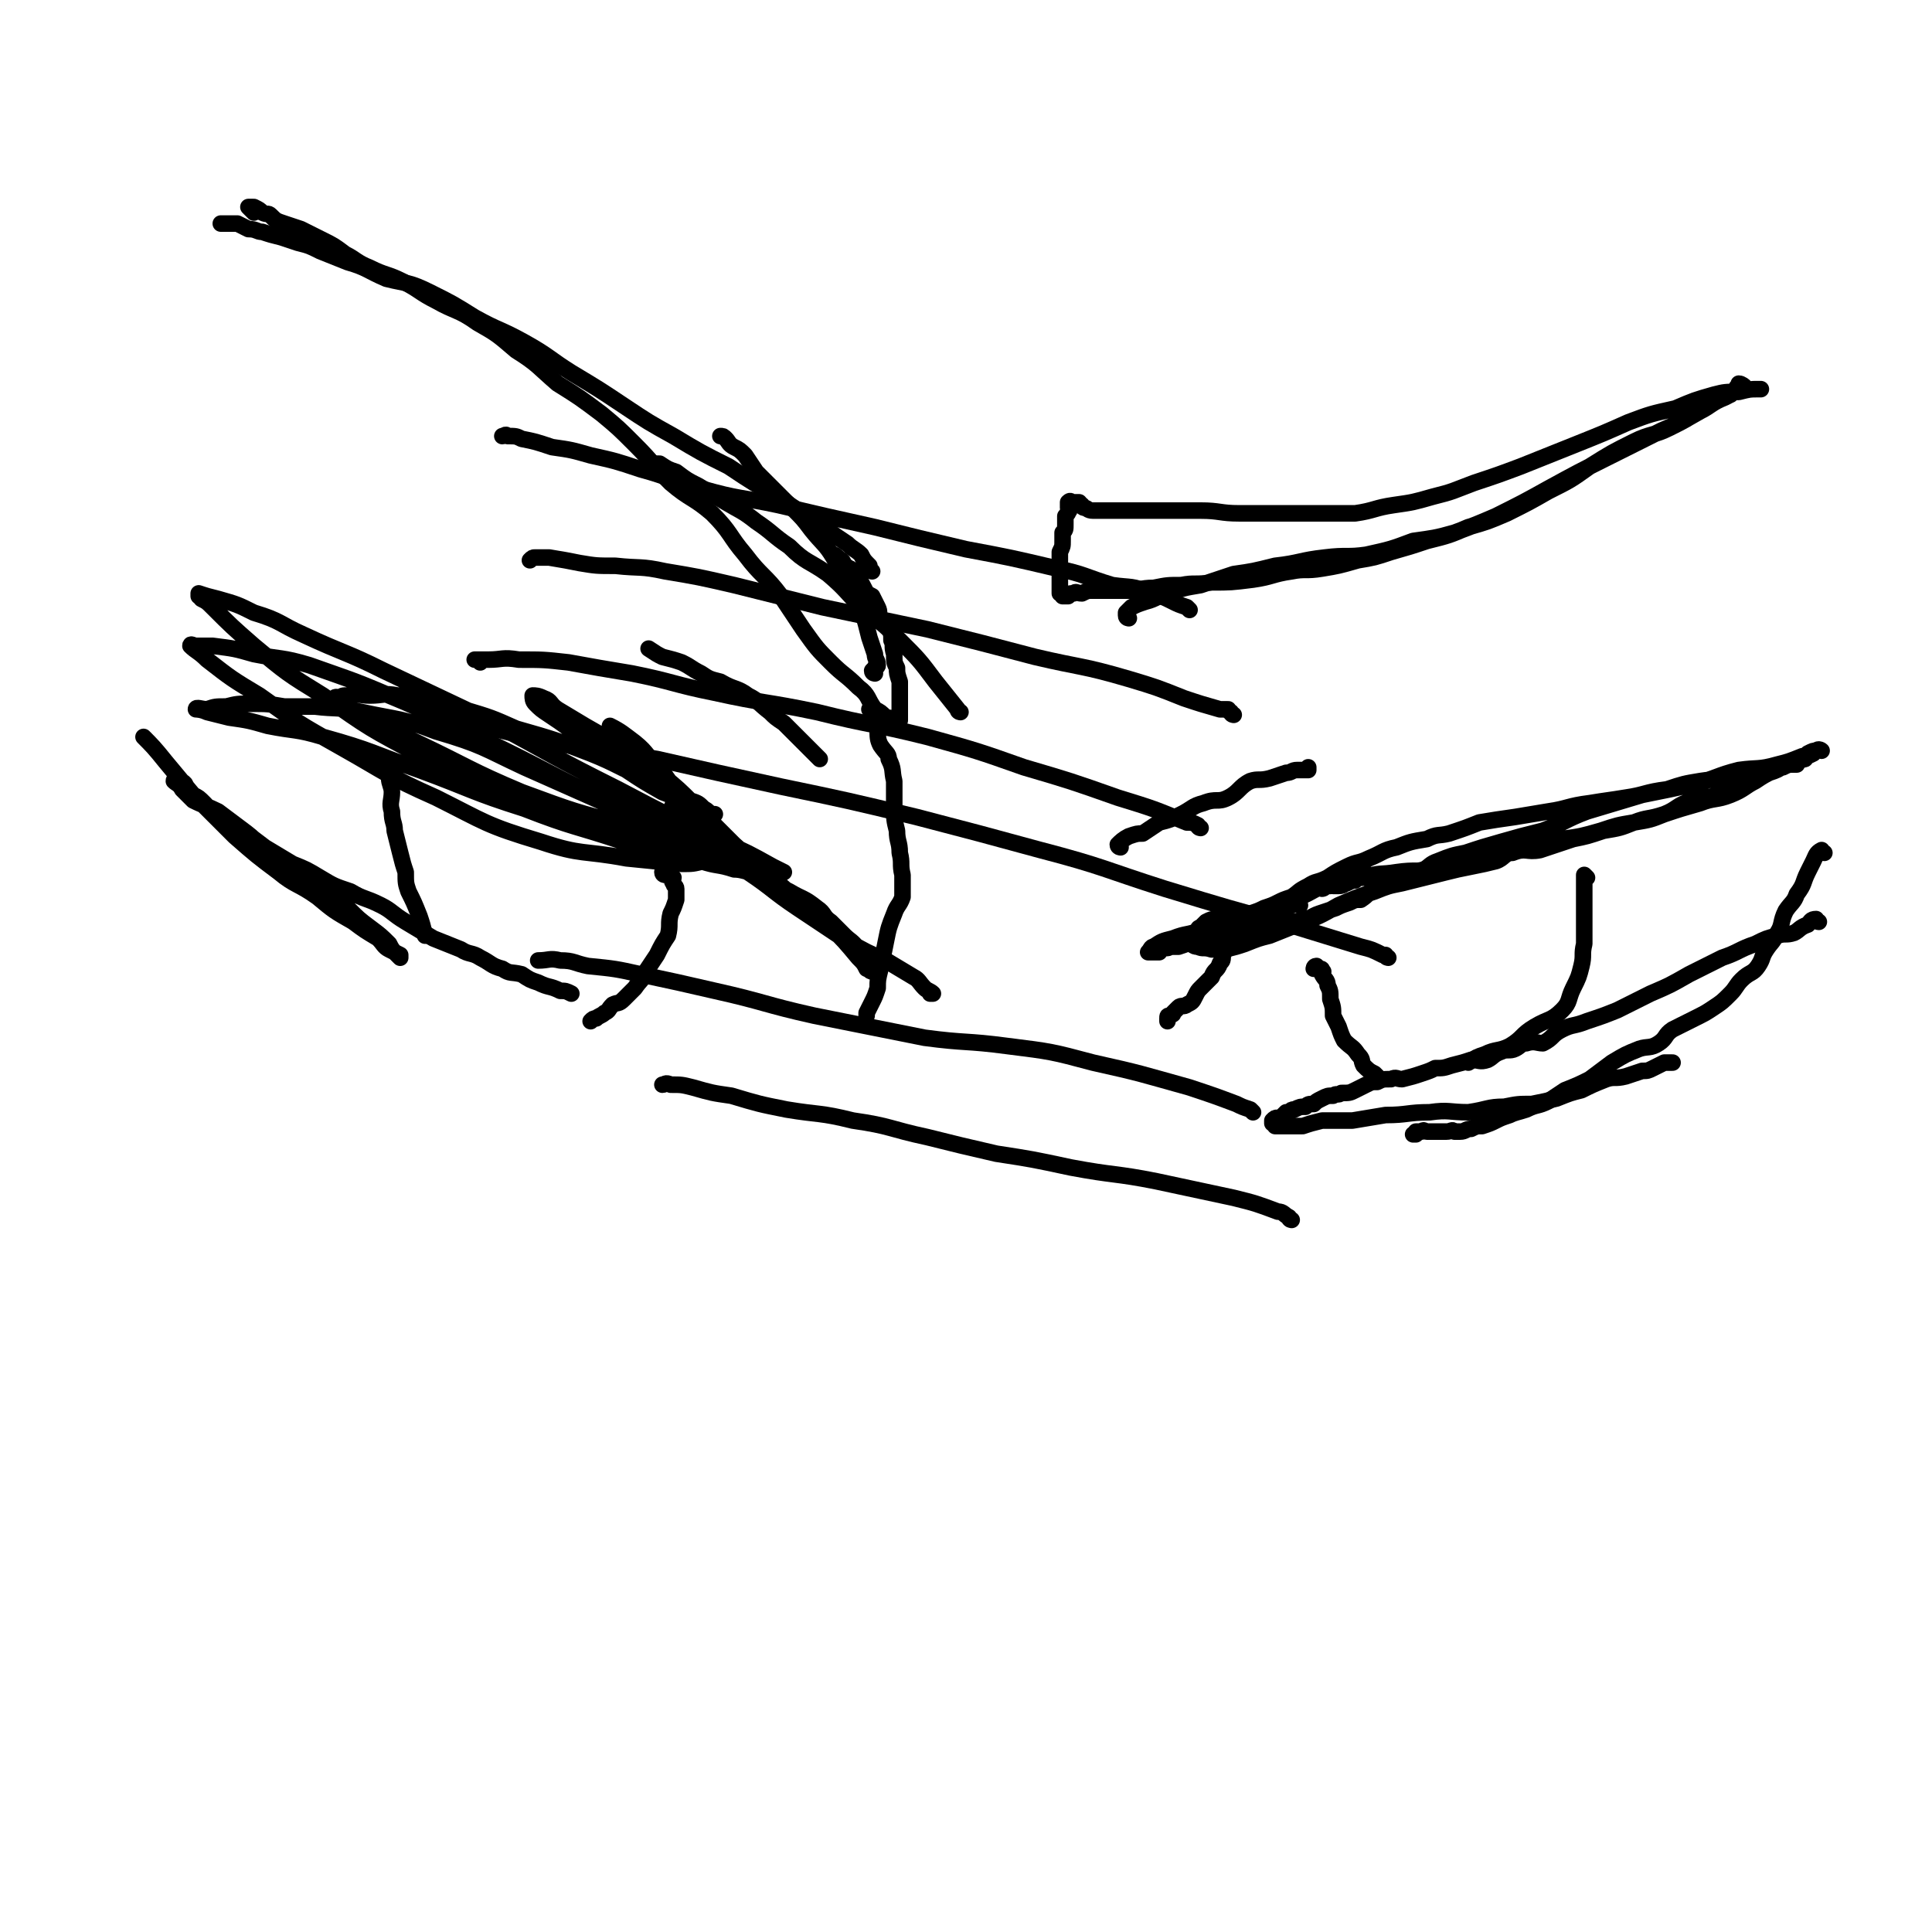
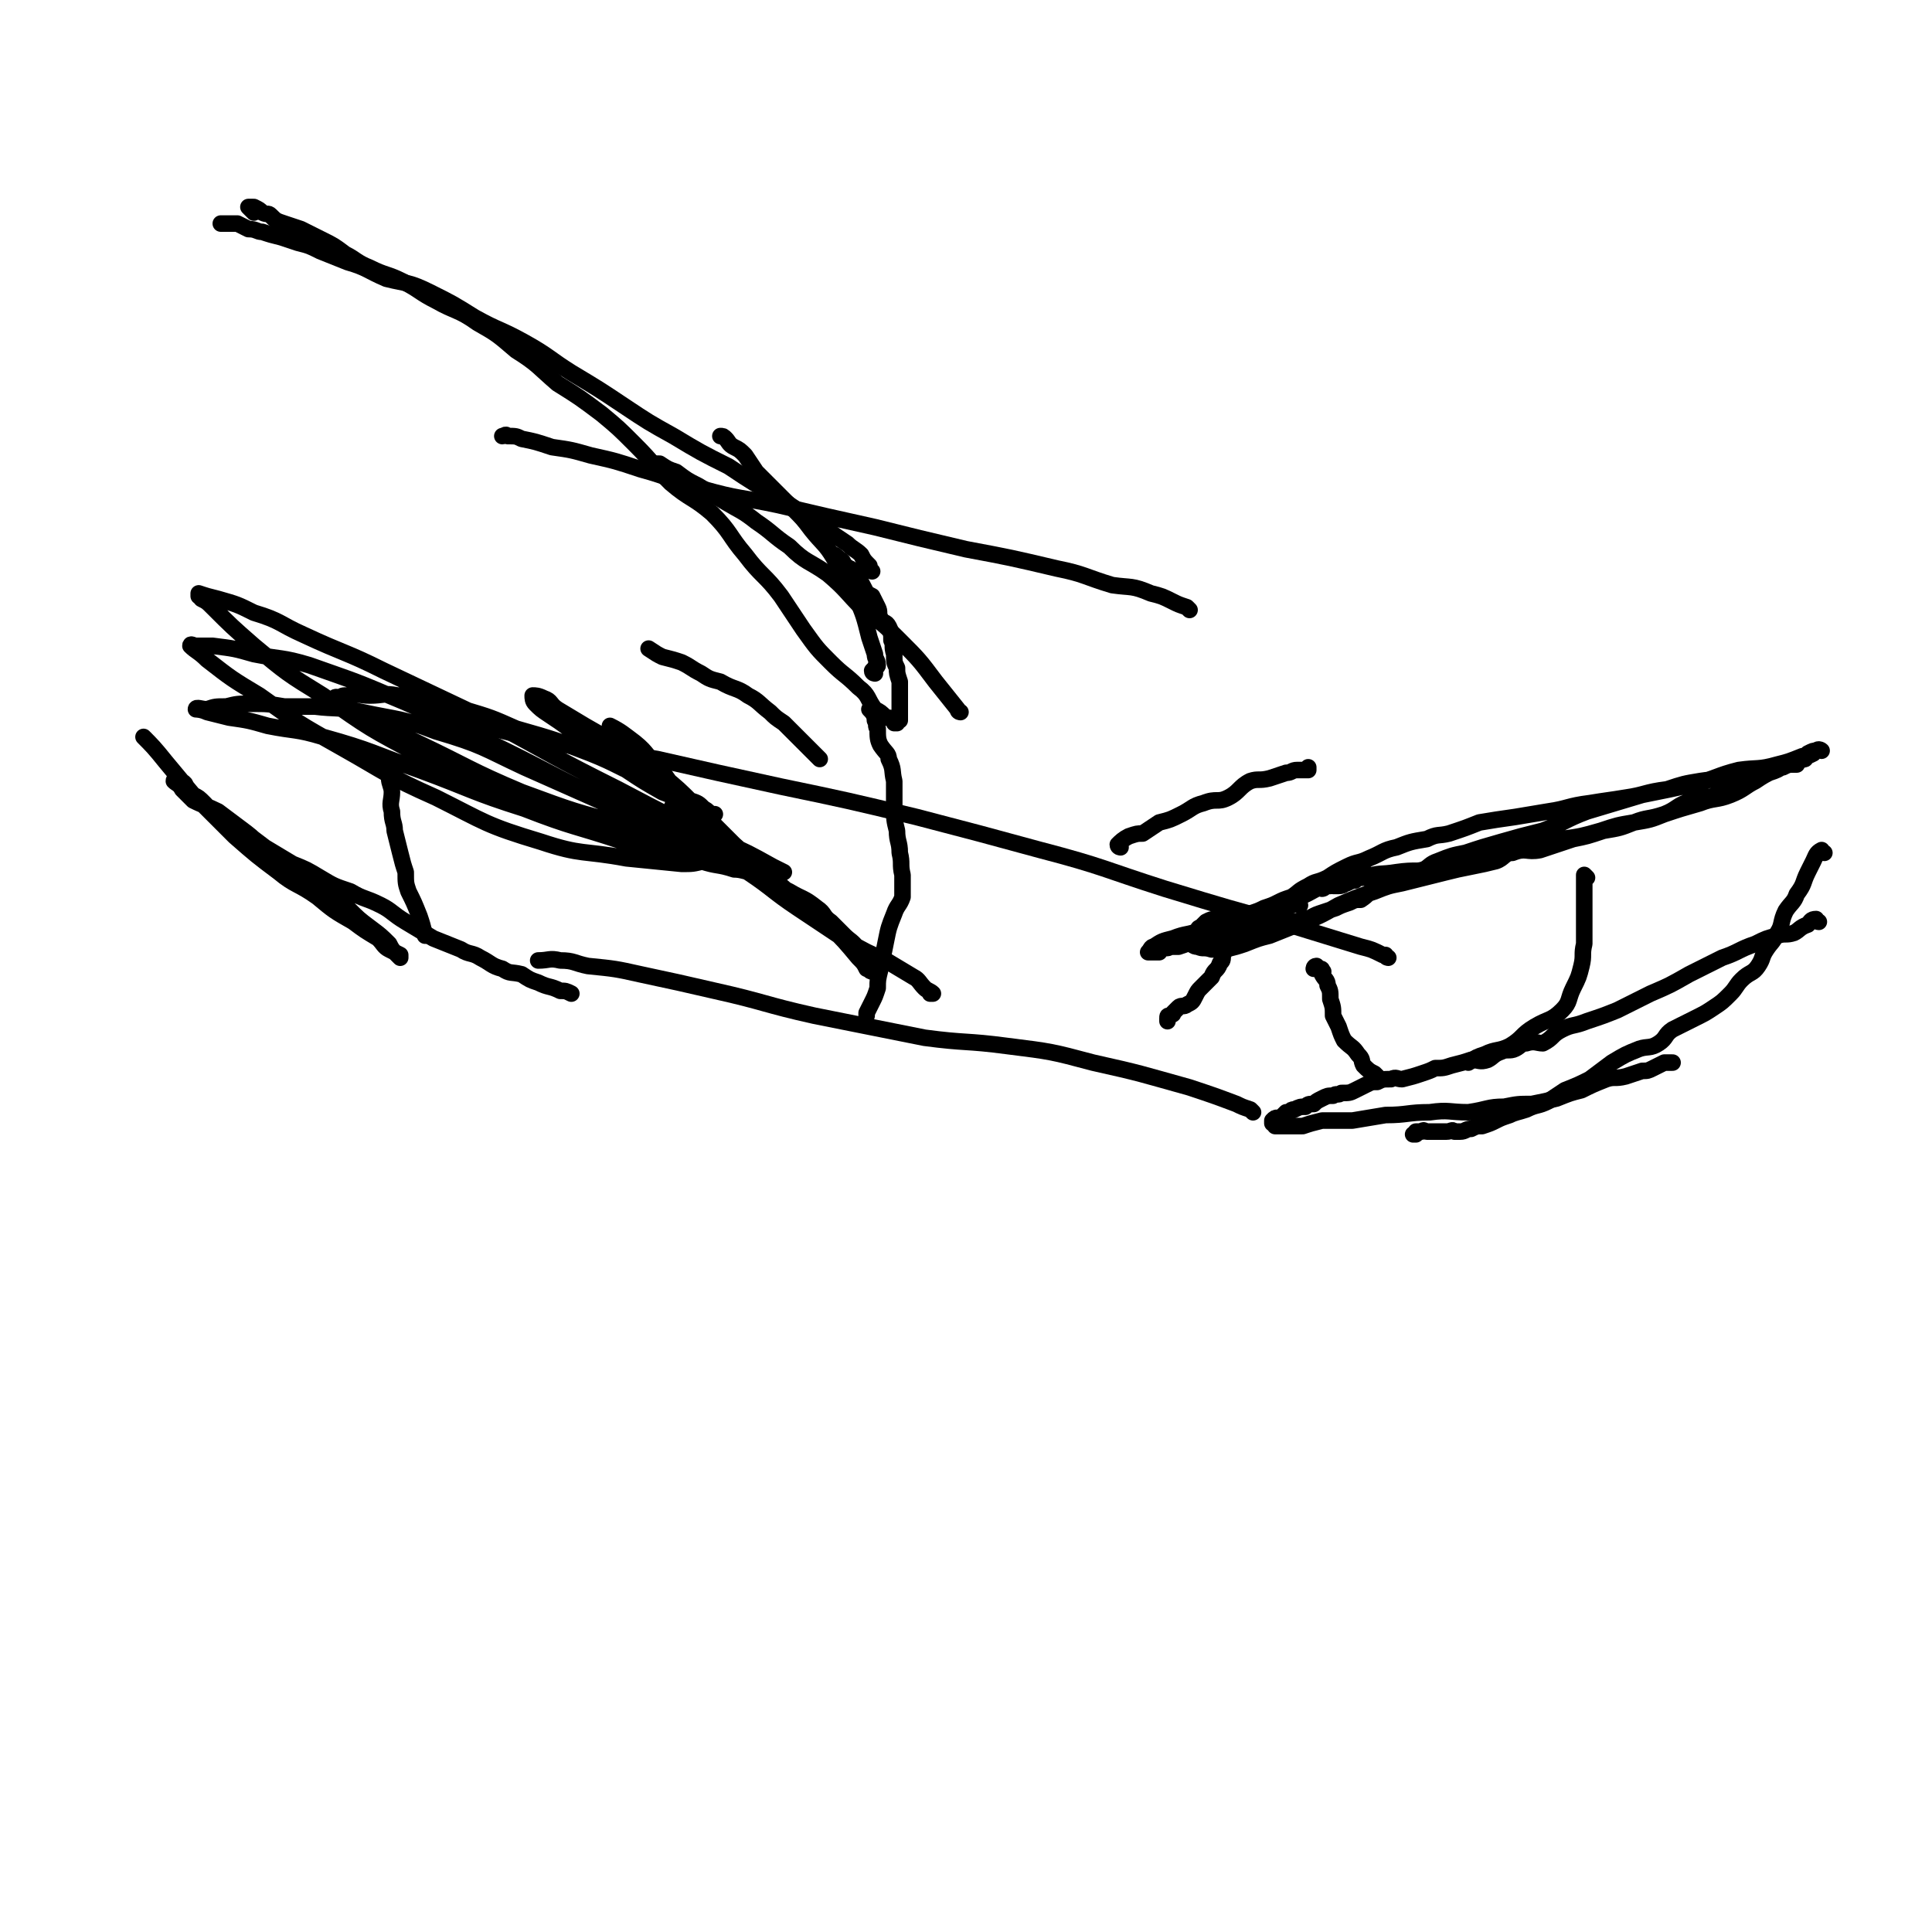
<svg xmlns="http://www.w3.org/2000/svg" viewBox="0 0 700 700" version="1.1">
  <g fill="none" stroke="#000000" stroke-width="6" stroke-linecap="round" stroke-linejoin="round">
    <path d="M222,264c0,0 -1,-1 -1,-1 4,2 5,3 9,6 5,4 4,5 9,9 4,6 4,6 9,11 3,4 4,4 7,8 3,2 3,3 6,5 2,2 2,2 4,4 1,1 0,1 1,2 1,0 1,0 1,0 0,0 0,0 0,-1 -1,-1 -1,-1 -2,-2 -3,-3 -3,-3 -6,-6 -4,-4 -4,-4 -8,-8 -5,-5 -5,-5 -11,-10 -7,-5 -7,-5 -14,-10 -7,-4 -7,-4 -14,-8 -5,-3 -5,-3 -10,-6 -3,-2 -2,-3 -5,-4 -2,-1 -3,-1 -4,-1 0,1 0,2 1,3 2,2 2,2 5,4 6,4 6,4 12,9 8,5 8,5 16,11 6,4 6,4 13,8 5,2 6,2 11,4 2,2 2,2 5,3 1,1 1,1 3,1 0,0 0,0 0,0 0,0 -1,0 -1,0 -2,-1 -1,-1 -3,-2 -2,-2 -2,-2 -5,-3 -8,-4 -8,-4 -16,-8 -10,-4 -10,-5 -20,-9 -13,-5 -13,-5 -27,-9 -9,-4 -9,-4 -19,-7 -7,-2 -7,-2 -14,-3 -5,-1 -5,-2 -10,-2 -5,-1 -5,0 -10,0 -4,0 -4,-1 -8,0 -2,0 -2,0 -3,1 -1,0 -1,-1 -2,0 0,0 0,0 1,1 4,2 4,3 8,5 10,5 10,5 21,10 19,9 19,10 38,18 19,7 19,7 38,12 14,5 14,4 28,7 9,3 9,3 17,6 5,2 5,2 9,3 1,1 1,0 2,1 1,0 1,0 1,0 -2,-1 -2,-1 -4,-2 -9,-5 -9,-5 -18,-9 -19,-9 -19,-9 -38,-19 -24,-12 -23,-12 -47,-25 -19,-9 -19,-9 -38,-18 -14,-7 -14,-6 -29,-13 -9,-4 -8,-5 -18,-8 -6,-3 -6,-3 -13,-5 -4,-1 -4,-1 -7,-2 0,0 0,1 0,1 1,0 0,0 1,1 2,1 2,1 4,3 7,7 7,7 15,14 12,10 12,10 25,18 17,12 17,12 36,22 18,11 18,11 37,19 18,7 18,6 36,12 14,4 14,4 28,7 6,2 6,1 12,3 3,0 4,1 7,1 0,0 -1,0 -1,0 -2,-1 -2,-1 -3,-2 -5,-3 -5,-3 -10,-6 -19,-9 -19,-8 -38,-17 -23,-11 -23,-12 -46,-23 -17,-8 -17,-9 -34,-16 -14,-6 -15,-6 -29,-11 -10,-3 -10,-2 -20,-4 -7,-2 -7,-2 -15,-3 -3,0 -3,0 -6,0 -1,0 -2,-1 -2,0 2,2 3,2 6,5 9,7 9,7 19,13 14,10 14,10 30,19 16,9 16,10 34,18 18,9 18,10 38,16 15,5 15,3 31,6 10,1 10,1 20,2 4,0 4,0 8,-1 1,-1 2,-1 2,-2 1,-1 0,-1 -1,-2 -3,-2 -4,-2 -8,-3 -11,-6 -11,-6 -22,-11 -18,-8 -18,-8 -36,-16 -15,-7 -15,-8 -32,-13 -13,-5 -13,-4 -27,-7 -9,-2 -9,-1 -17,-2 -6,0 -6,0 -11,0 -6,-1 -6,-1 -12,-1 -5,0 -5,0 -9,1 -4,0 -4,0 -7,1 -2,0 -4,-1 -4,0 0,0 2,0 4,1 4,1 4,1 8,2 7,1 7,1 14,3 10,2 10,1 20,4 18,5 18,6 35,12 19,7 19,8 38,14 15,4 15,3 31,6 10,3 10,3 20,5 9,3 9,2 18,6 7,3 7,3 15,7 6,3 6,3 12,6 5,3 5,2 10,6 3,2 2,3 5,5 3,3 3,3 5,5 2,2 3,2 5,5 1,1 1,2 1,3 1,2 1,2 2,4 1,0 1,1 2,1 0,0 -1,-1 -2,-1 -1,-2 -1,-2 -3,-4 -5,-6 -5,-6 -10,-11 -9,-8 -10,-8 -19,-16 -8,-6 -8,-7 -16,-14 -5,-4 -6,-3 -12,-7 -4,-2 -4,-2 -8,-5 -1,0 0,-1 -1,-1 -1,-1 -2,-1 -1,-1 0,0 1,0 2,1 2,1 1,1 3,3 3,3 3,4 7,7 7,6 7,6 15,13 9,6 9,7 18,13 9,6 9,6 18,12 7,4 7,4 14,7 5,3 5,3 10,6 2,1 2,2 4,4 1,1 2,1 3,2 0,0 -1,0 -1,0 " />
    <path d="M53,268c0,0 -1,-1 -1,-1 3,3 4,4 8,9 5,6 5,6 10,12 8,8 8,8 15,15 8,7 8,7 16,13 6,5 7,4 14,9 6,5 6,5 13,9 4,3 4,3 9,6 2,2 2,3 4,4 2,1 2,1 4,2 0,0 0,1 0,1 0,0 -1,-1 -1,-1 -2,-2 -2,-2 -3,-4 -3,-3 -3,-3 -7,-6 -4,-3 -4,-3 -8,-7 -5,-3 -5,-3 -9,-6 -4,-3 -4,-3 -8,-6 -4,-3 -4,-3 -8,-5 -4,-3 -3,-3 -7,-6 -3,-3 -3,-3 -7,-6 -4,-2 -4,-2 -8,-4 -3,-2 -3,-3 -5,-5 -2,-2 -2,-2 -4,-3 -2,-2 -2,-2 -3,-4 -1,-1 -1,-1 -2,-1 -1,-1 -2,-1 -2,0 1,1 2,1 3,3 2,2 2,2 4,4 4,2 5,2 9,4 4,3 4,3 8,6 5,4 5,4 9,7 5,3 5,3 10,6 5,2 5,2 10,5 5,3 5,3 11,5 5,3 5,2 11,5 4,2 4,3 9,6 5,3 5,3 10,6 5,2 5,2 10,4 3,2 4,1 7,3 4,2 4,3 8,4 3,2 3,1 7,2 3,2 3,2 6,3 4,2 4,1 8,3 2,0 2,0 4,1 " />
    <path d="M471,328c0,0 -1,-1 -1,-1 -1,0 -1,0 -2,1 0,0 0,0 -1,0 -1,1 -1,1 -2,2 -3,2 -3,2 -5,3 -5,3 -5,3 -10,5 -4,2 -4,1 -9,2 -4,0 -4,0 -9,1 -2,1 -2,1 -5,2 -2,0 -2,0 -3,0 -1,1 -2,0 -3,1 -1,0 -1,0 -1,1 -1,0 -1,0 -2,0 -1,0 -1,0 -1,0 -1,0 -1,0 -1,0 1,-1 1,-2 2,-2 3,-2 3,-2 7,-3 5,-2 5,-1 10,-3 4,-1 4,-1 9,-2 5,-1 5,-1 9,-3 6,-2 6,-2 11,-4 4,-2 4,-2 7,-3 5,-2 5,-3 9,-4 4,-2 4,-1 8,-2 2,0 2,-1 4,-1 2,-1 2,-1 3,-1 0,-1 0,0 1,0 0,0 0,0 0,0 0,0 0,0 -1,0 -1,0 -1,0 -2,1 -1,0 -1,0 -2,1 -1,0 -1,0 -3,1 -1,0 -1,1 -3,1 -1,0 -1,0 -2,0 -1,0 -1,-1 -2,0 0,0 0,0 -1,0 0,1 -1,1 -1,1 1,-1 2,-1 3,-1 3,-1 3,0 5,-1 4,-1 4,-2 7,-2 6,-2 6,-1 12,-2 7,-1 7,0 14,-1 8,-2 8,-2 16,-4 7,-2 7,-2 14,-4 8,-2 8,-1 16,-3 7,-1 7,-1 14,-3 6,-2 6,-2 12,-3 5,-2 5,-1 11,-3 5,-2 4,-3 10,-5 5,-1 5,-1 10,-2 5,-2 5,-2 9,-4 5,-2 5,-2 9,-4 3,-1 3,-1 6,-3 3,-1 3,-1 7,-2 1,-1 0,-1 1,-2 2,-1 2,-1 3,-1 1,-1 2,0 2,0 0,0 -1,-1 -2,0 -1,0 0,0 -1,1 -2,1 -2,1 -4,1 -5,2 -5,2 -9,3 -7,2 -7,1 -14,2 -8,2 -8,3 -16,5 -9,2 -9,2 -19,4 -10,3 -10,3 -20,6 -8,3 -8,4 -16,7 -8,2 -8,2 -15,4 -7,2 -7,2 -13,4 -5,1 -5,1 -10,3 -3,1 -3,2 -5,3 -3,1 -3,0 -5,1 -3,2 -3,2 -6,3 -4,2 -4,2 -7,3 -3,2 -2,2 -5,4 -2,0 -2,0 -4,1 -3,1 -3,1 -5,2 -3,1 -3,1 -6,2 -3,1 -3,2 -6,2 -2,1 -3,1 -6,1 -4,0 -4,0 -8,0 -5,-1 -5,-1 -10,-2 -3,0 -3,0 -6,1 -3,0 -3,0 -5,1 -1,1 -1,1 -2,2 0,0 -1,0 -1,1 -1,1 0,2 -1,3 0,0 -1,-1 -1,0 -1,0 -1,0 -1,1 1,1 1,2 3,2 2,1 2,0 5,1 2,0 3,0 5,0 4,-1 4,-1 7,-2 5,-2 5,-2 9,-3 5,-2 5,-2 10,-4 8,-3 8,-3 15,-7 7,-3 7,-3 13,-5 5,-2 5,-2 10,-3 4,-1 4,-1 8,-2 4,-1 4,-1 8,-2 4,-1 4,-1 9,-2 5,-1 5,-1 9,-2 3,-1 3,-3 6,-3 5,-2 5,0 10,-1 6,-2 6,-2 12,-4 5,-1 5,-1 11,-3 6,-1 6,-1 11,-3 6,-1 6,-1 11,-3 6,-2 6,-2 13,-4 5,-2 6,-1 11,-3 5,-2 5,-3 9,-5 3,-2 3,-2 7,-4 1,-1 1,-1 3,-1 2,-1 2,-1 4,-1 1,0 1,0 1,0 0,0 0,0 -1,0 -2,0 -2,-1 -4,0 -2,0 -2,0 -4,1 -6,2 -6,2 -13,4 -6,1 -7,0 -13,1 -6,1 -6,1 -12,3 -8,1 -8,2 -15,3 -6,1 -7,1 -13,2 -8,1 -8,2 -15,3 -6,1 -6,1 -12,2 -7,1 -7,1 -13,2 -5,2 -5,2 -11,4 -4,1 -4,0 -8,2 -6,1 -6,1 -11,3 -5,1 -5,2 -10,4 -4,2 -4,1 -8,3 -4,2 -4,2 -7,4 -4,2 -4,1 -7,3 -4,2 -3,2 -6,4 -3,1 -3,1 -5,2 -2,1 -2,1 -5,2 -2,1 -2,1 -5,2 -2,0 -3,0 -5,0 -2,0 -2,-1 -4,0 0,0 1,0 0,0 0,1 0,1 -1,2 0,1 -1,1 -1,2 0,2 1,1 2,3 0,1 0,1 0,2 0,2 -1,2 -1,3 0,2 1,2 0,3 0,2 0,2 -1,3 -1,3 -2,2 -3,5 -2,2 -2,2 -4,4 -1,1 -1,1 -2,3 -1,2 -1,2 -3,3 -1,1 -2,0 -3,1 -1,1 -1,1 -2,2 0,1 0,0 -1,1 -1,0 -1,0 -1,1 0,0 0,0 0,1 " />
    <path d="M661,309c-1,0 -1,-1 -1,-1 -2,1 -2,2 -3,4 -1,2 -1,2 -2,4 -2,4 -1,4 -4,8 -1,3 -2,3 -4,6 -2,4 -1,5 -3,8 -2,4 -2,3 -4,6 -2,3 -1,3 -3,6 -2,3 -3,2 -6,5 -2,2 -2,3 -4,5 -3,3 -3,3 -6,5 -3,2 -3,2 -7,4 -4,2 -4,2 -8,4 -3,2 -2,3 -5,5 -3,2 -4,1 -7,2 -5,2 -5,2 -10,5 -4,3 -4,3 -8,6 -4,2 -4,2 -9,4 -3,2 -3,2 -6,4 -4,2 -4,1 -8,3 -3,1 -4,1 -6,2 -3,1 -3,1 -5,2 -2,1 -2,1 -5,2 -2,0 -2,0 -4,1 -2,0 -2,1 -4,1 -1,0 -1,0 -2,0 -1,-1 -1,0 -3,0 -1,0 -1,0 -3,0 -1,0 -1,0 -2,0 -1,0 -1,0 -2,0 0,0 0,0 0,0 -1,0 -1,-1 -2,0 -1,0 -1,0 -2,0 0,1 0,1 0,1 0,0 0,0 -1,0 " />
    <path d="M659,334c-1,0 -1,-1 -1,-1 -2,0 -2,1 -3,2 -3,1 -3,2 -5,3 -3,1 -3,0 -6,1 -4,1 -4,1 -8,3 -6,2 -6,3 -12,5 -6,3 -6,3 -12,6 -7,4 -7,4 -14,7 -6,3 -6,3 -12,6 -5,2 -5,2 -11,4 -5,2 -5,1 -9,3 -4,2 -3,3 -7,5 -2,0 -3,-1 -6,0 -2,0 -2,1 -4,2 -2,1 -3,0 -5,1 -3,1 -3,2 -5,3 -3,1 -3,0 -6,0 -3,1 -3,1 -7,2 -3,1 -3,1 -6,1 -2,1 -2,1 -5,2 -3,1 -3,1 -7,2 -2,0 -2,-1 -4,0 -3,0 -3,0 -5,1 -2,0 -2,0 -4,1 -2,1 -2,1 -4,2 -2,1 -2,1 -5,1 -1,1 -2,0 -3,1 -2,0 -2,0 -4,1 -2,1 -2,1 -3,2 -2,0 -2,0 -3,1 -2,0 -2,0 -4,1 -1,0 -1,0 -2,1 0,0 0,0 -1,0 -1,1 -1,1 -2,2 0,0 -1,0 -1,0 -1,0 -1,0 -2,1 0,0 0,0 0,1 1,0 1,1 1,1 1,0 1,0 2,0 2,0 2,0 3,0 2,0 2,0 5,0 3,-1 3,-1 7,-2 5,0 5,0 11,0 6,-1 6,-1 12,-2 8,0 8,-1 16,-1 7,-1 7,0 14,0 7,-1 7,-2 13,-2 5,-1 5,-1 10,-1 5,-1 5,-1 9,-2 5,-2 5,-2 9,-3 4,-2 4,-2 9,-4 3,-1 3,0 7,-1 3,-1 3,-1 6,-2 2,0 2,0 4,-1 2,-1 2,-1 4,-2 1,0 1,0 2,0 1,0 1,0 1,0 " />
    <path d="M406,307c0,0 -1,0 -1,-1 1,-1 2,-2 4,-3 3,-1 3,-1 5,-1 3,-2 3,-2 6,-4 4,-1 4,-1 8,-3 4,-2 4,-3 8,-4 5,-2 5,0 9,-2 4,-2 4,-4 8,-6 3,-1 3,0 7,-1 3,-1 3,-1 6,-2 2,0 2,-1 4,-1 2,0 2,0 4,0 0,0 0,-1 0,-1 " />
    <path d="M297,275c0,0 0,0 -1,-1 0,0 0,0 -1,-1 -1,-1 -1,-1 -2,-2 -2,-2 -2,-2 -3,-3 -3,-3 -3,-3 -6,-6 -3,-2 -3,-2 -5,-4 -4,-3 -4,-4 -8,-6 -4,-3 -5,-2 -10,-5 -4,-1 -4,-1 -7,-3 -4,-2 -3,-2 -7,-4 -3,-1 -3,-1 -7,-2 -2,-1 -2,-1 -5,-3 " />
-     <path d="M409,224c0,0 -1,0 -1,-1 0,0 0,0 0,-1 1,-1 1,-1 2,-2 2,-1 2,-1 5,-2 4,-1 4,-2 8,-3 6,-2 6,-2 12,-3 6,-2 6,-2 12,-4 7,-1 7,-1 15,-3 9,-1 9,-2 18,-3 8,-1 8,0 15,-1 9,-2 9,-2 17,-5 7,-1 8,-1 15,-3 8,-3 8,-3 15,-6 10,-5 10,-5 19,-10 11,-6 11,-6 21,-11 10,-5 10,-5 20,-10 7,-3 7,-3 14,-7 4,-2 4,-3 9,-5 2,-1 2,-1 4,-3 1,-1 1,-1 1,-2 1,0 2,1 2,1 0,0 -1,-1 -2,0 -1,0 -1,1 -1,1 -1,1 -1,1 -2,2 -2,1 -2,0 -5,2 -3,1 -2,2 -5,3 -6,4 -6,4 -12,7 -6,3 -7,2 -13,5 -8,4 -8,4 -16,9 -7,5 -7,5 -15,9 -7,4 -7,4 -15,8 -7,3 -7,3 -14,5 -7,3 -7,3 -15,5 -6,2 -6,2 -13,4 -6,2 -6,2 -12,3 -7,2 -7,2 -13,3 -6,1 -6,0 -11,1 -7,1 -7,2 -14,3 -8,1 -8,1 -15,1 -6,1 -6,0 -11,1 -5,0 -5,0 -10,1 -5,0 -5,1 -9,1 -4,0 -4,0 -8,0 -3,0 -3,0 -5,0 -2,0 -2,0 -4,1 -2,0 -2,-1 -3,0 -2,0 -1,0 -2,1 -1,0 -1,0 -1,0 0,0 0,0 -1,0 0,-1 0,-1 -1,-1 0,-1 0,-1 0,-1 0,-2 0,-2 0,-3 0,-2 0,-2 0,-3 0,-2 0,-2 0,-4 0,-2 0,-2 0,-4 1,-2 1,-2 1,-4 0,-1 0,-1 0,-3 1,-1 1,-1 1,-3 0,-1 0,-1 0,-2 0,0 0,0 0,-1 1,-1 1,-1 1,-2 1,0 0,0 0,-1 0,-1 0,-2 0,-2 1,-1 1,0 1,0 1,0 1,0 1,0 1,0 1,0 2,0 1,1 0,1 1,1 0,1 1,1 1,1 1,0 1,1 3,1 1,0 1,0 3,0 2,0 2,0 5,0 4,0 4,0 9,0 5,0 5,0 11,0 6,0 6,0 11,0 7,0 7,1 14,1 8,0 8,0 16,0 7,0 7,0 15,0 5,0 5,0 11,0 7,-1 7,-2 14,-3 7,-1 7,-1 14,-3 8,-2 7,-2 15,-5 9,-3 9,-3 17,-6 10,-4 10,-4 20,-8 10,-4 10,-4 19,-8 8,-3 8,-3 17,-5 7,-3 7,-3 14,-5 4,-1 4,-1 9,-1 4,-1 4,-1 7,-1 1,0 1,0 1,0 " />
    <path d="M316,207c0,0 -1,0 -1,-1 0,0 0,-1 0,-1 -2,-2 -2,-2 -3,-4 -2,-2 -3,-2 -5,-4 -6,-4 -6,-4 -11,-8 -7,-4 -7,-4 -14,-9 -9,-5 -9,-5 -18,-11 -10,-5 -10,-5 -20,-11 -9,-5 -9,-5 -18,-11 -9,-6 -9,-6 -19,-12 -8,-5 -8,-6 -17,-11 -9,-5 -9,-4 -18,-9 -8,-5 -8,-5 -16,-9 -8,-4 -8,-3 -16,-5 -7,-3 -7,-4 -14,-6 -5,-2 -5,-2 -10,-4 -4,-2 -4,-2 -8,-3 -3,-1 -3,-1 -6,-2 -4,-1 -4,-1 -7,-2 -2,0 -2,-1 -5,-1 -2,-1 -2,-1 -4,-2 -1,0 -1,0 -2,0 -2,0 -2,0 -3,0 -1,0 -1,0 -1,0 " />
    <path d="M303,202c0,0 -1,-1 -1,-1 1,0 1,1 3,2 1,1 0,1 1,2 1,0 1,1 2,1 1,1 1,0 1,1 2,1 1,1 2,3 1,1 1,1 2,3 1,2 1,2 3,3 1,2 1,2 2,4 1,2 0,2 1,4 1,2 2,1 3,3 1,2 1,3 1,5 1,2 0,2 1,5 0,3 0,3 1,5 0,2 0,2 1,5 0,2 0,2 0,5 0,1 0,1 0,2 0,2 0,2 0,4 0,1 0,1 0,1 0,0 0,0 0,1 0,0 0,0 0,1 -1,0 -1,0 -1,1 -1,0 -1,0 -1,0 0,-1 0,-1 0,-1 -1,-1 -2,-1 -3,-1 -2,-2 -2,-2 -4,-3 -3,-4 -2,-5 -6,-8 -5,-5 -5,-4 -10,-9 -5,-5 -5,-5 -10,-12 -4,-6 -4,-6 -8,-12 -6,-8 -7,-7 -13,-15 -6,-7 -5,-8 -12,-15 -7,-6 -8,-5 -15,-11 -7,-7 -6,-7 -13,-14 -6,-6 -6,-6 -12,-11 -8,-6 -8,-6 -16,-11 -7,-6 -7,-7 -15,-12 -7,-6 -7,-6 -14,-10 -7,-5 -8,-4 -15,-8 -6,-3 -6,-4 -12,-7 -6,-3 -6,-2 -12,-5 -5,-2 -5,-3 -9,-5 -4,-3 -4,-3 -8,-5 -4,-2 -4,-2 -8,-4 -3,-1 -3,-1 -6,-2 -3,-1 -3,-1 -5,-3 -1,-1 -1,0 -3,-1 -1,-1 -1,-1 -3,-2 -1,0 -1,0 -1,0 0,0 -1,0 -1,0 1,1 1,1 2,2 " />
    <path d="M317,244c0,0 -1,0 -1,-1 0,0 0,0 1,-1 0,-1 1,0 1,-1 0,-2 -1,-2 -1,-4 -1,-3 -1,-3 -2,-6 -2,-8 -2,-8 -5,-15 -4,-7 -4,-7 -8,-14 -3,-5 -4,-5 -8,-10 -3,-4 -3,-4 -7,-8 -4,-4 -4,-4 -8,-8 -2,-2 -2,-2 -5,-5 -2,-3 -2,-3 -4,-6 -2,-2 -2,-2 -4,-3 -2,-1 -2,-2 -3,-3 -1,-1 -1,-1 -2,-1 0,0 0,0 0,0 " />
    <path d="M348,258c0,0 -1,0 -1,-1 -4,-5 -4,-5 -8,-10 -6,-8 -6,-8 -13,-15 -6,-6 -6,-6 -13,-11 -7,-7 -6,-7 -13,-13 -7,-5 -8,-4 -14,-10 -6,-4 -6,-5 -12,-9 -5,-4 -6,-4 -11,-7 -5,-3 -5,-3 -10,-6 -4,-2 -4,-2 -8,-5 -3,-1 -3,-1 -6,-3 -1,0 -1,0 -1,0 " />
    <path d="M316,258c0,0 -1,-1 -1,-1 1,1 2,2 2,4 1,2 0,2 1,3 0,3 0,4 1,6 2,3 3,3 3,5 2,4 1,4 2,8 0,4 0,4 0,9 0,5 0,5 1,9 0,4 1,4 1,8 1,4 0,4 1,8 0,4 0,4 0,8 -1,3 -2,3 -3,6 -2,5 -2,5 -3,10 -1,5 -1,5 -2,10 -1,4 -1,4 -1,7 -1,3 -1,3 -2,5 -1,2 -1,2 -2,4 0,0 0,0 0,1 " />
-     <path d="M241,317c0,0 -1,0 -1,-1 0,0 0,-1 1,-1 1,0 1,1 2,2 0,0 0,0 1,1 0,1 -1,1 0,2 0,1 1,1 1,2 0,2 0,2 0,4 -1,3 -1,3 -2,5 -1,4 0,4 -1,8 -2,3 -2,3 -4,7 -2,3 -2,3 -4,6 -1,3 -2,3 -4,6 -2,2 -2,2 -4,4 -2,2 -2,1 -4,2 -2,2 -1,2 -3,3 -1,1 -2,1 -3,2 -1,0 -1,0 -2,1 " />
    <path d="M142,283c0,0 -1,-1 -1,-1 0,2 1,3 1,5 0,3 -1,4 0,7 0,4 1,4 1,7 1,4 1,4 2,8 1,4 1,4 2,7 0,4 0,4 1,7 2,4 2,4 4,9 1,3 1,3 2,7 " />
    <path d="M478,351c0,0 -1,-1 -1,-1 -1,0 -1,1 -1,1 0,0 1,-1 2,0 1,0 1,0 1,1 1,0 0,0 0,1 1,2 2,2 2,4 1,2 1,2 1,5 1,3 1,3 1,6 1,2 1,2 2,4 1,3 1,3 2,5 3,3 3,2 5,5 2,2 1,2 2,4 2,2 2,2 4,3 1,1 1,1 2,2 0,0 0,0 0,0 " />
    <path d="M575,318c0,0 -1,-1 -1,-1 0,1 0,2 0,3 0,3 0,3 0,6 0,4 0,4 0,8 0,4 0,4 0,8 -1,4 0,4 -1,8 -1,4 -1,4 -3,8 -2,4 -1,5 -4,8 -4,4 -5,3 -10,6 -5,3 -4,4 -9,7 -4,2 -5,1 -9,3 -3,1 -3,1 -6,3 " />
    <path d="M431,221c0,0 0,0 -1,-1 -3,-1 -3,-1 -5,-2 -4,-2 -4,-2 -8,-3 -7,-3 -7,-2 -14,-3 -10,-3 -10,-4 -20,-6 -17,-4 -17,-4 -33,-7 -17,-4 -17,-4 -33,-8 -18,-4 -18,-4 -35,-8 -14,-3 -14,-2 -28,-6 -11,-3 -11,-4 -22,-7 -9,-3 -9,-3 -18,-5 -7,-2 -7,-2 -14,-3 -6,-2 -6,-2 -11,-3 -2,-1 -2,-1 -5,-1 -1,-1 -1,0 -2,0 " />
-     <path d="M447,259c0,0 -1,0 -1,-1 -1,0 -1,-1 -1,-1 -1,0 -1,0 -3,0 -7,-2 -7,-2 -13,-4 -10,-4 -10,-4 -20,-7 -17,-5 -17,-4 -34,-8 -19,-5 -19,-5 -39,-10 -19,-4 -19,-4 -38,-8 -16,-4 -16,-4 -32,-8 -13,-3 -13,-3 -25,-5 -9,-2 -9,-1 -18,-2 -7,0 -7,0 -13,-1 -5,-1 -5,-1 -11,-2 -2,0 -2,0 -5,0 -1,0 -1,0 -2,1 " />
-     <path d="M435,300c0,0 -1,0 -1,-1 -2,-1 -2,-1 -4,-1 -12,-5 -12,-5 -25,-9 -17,-6 -17,-6 -34,-11 -17,-6 -17,-6 -35,-11 -20,-5 -20,-4 -40,-9 -19,-4 -19,-3 -37,-7 -15,-3 -15,-4 -30,-7 -12,-2 -12,-2 -23,-4 -9,-1 -9,-1 -18,-1 -6,-1 -6,0 -11,0 -2,0 -2,0 -3,0 -1,0 -2,0 -2,0 0,0 1,0 2,1 " />
    <path d="M503,347c0,0 -1,0 -1,-1 -1,0 0,0 -1,0 -4,-2 -4,-2 -8,-3 -13,-4 -13,-4 -26,-8 -22,-6 -22,-6 -45,-13 -22,-7 -22,-8 -45,-14 -22,-6 -22,-6 -45,-12 -25,-6 -25,-6 -49,-11 -23,-5 -23,-5 -45,-10 -19,-3 -19,-3 -39,-6 -12,-3 -12,-3 -24,-6 -7,-1 -7,-1 -13,-2 -1,0 -1,0 -3,0 " />
    <path d="M454,403c0,0 -1,-1 -1,-1 -3,-1 -3,-1 -5,-2 -8,-3 -8,-3 -17,-6 -18,-5 -17,-5 -35,-9 -15,-4 -15,-4 -31,-6 -15,-2 -15,-1 -30,-3 -20,-4 -20,-4 -40,-8 -18,-4 -18,-5 -36,-9 -13,-3 -13,-3 -27,-6 -9,-2 -9,-2 -19,-3 -5,-1 -5,-2 -10,-2 -4,-1 -4,0 -8,0 " />
-     <path d="M468,442c0,0 -1,0 -1,-1 -2,-1 -2,-2 -4,-2 -8,-3 -8,-3 -16,-5 -14,-3 -14,-3 -28,-6 -15,-3 -15,-2 -31,-5 -14,-3 -14,-3 -27,-5 -13,-3 -13,-3 -25,-6 -14,-3 -13,-4 -27,-6 -12,-3 -12,-2 -24,-4 -10,-2 -10,-2 -20,-5 -7,-1 -7,-1 -14,-3 -4,-1 -4,-1 -8,-1 -2,-1 -2,0 -3,0 " />
  </g>
</svg>